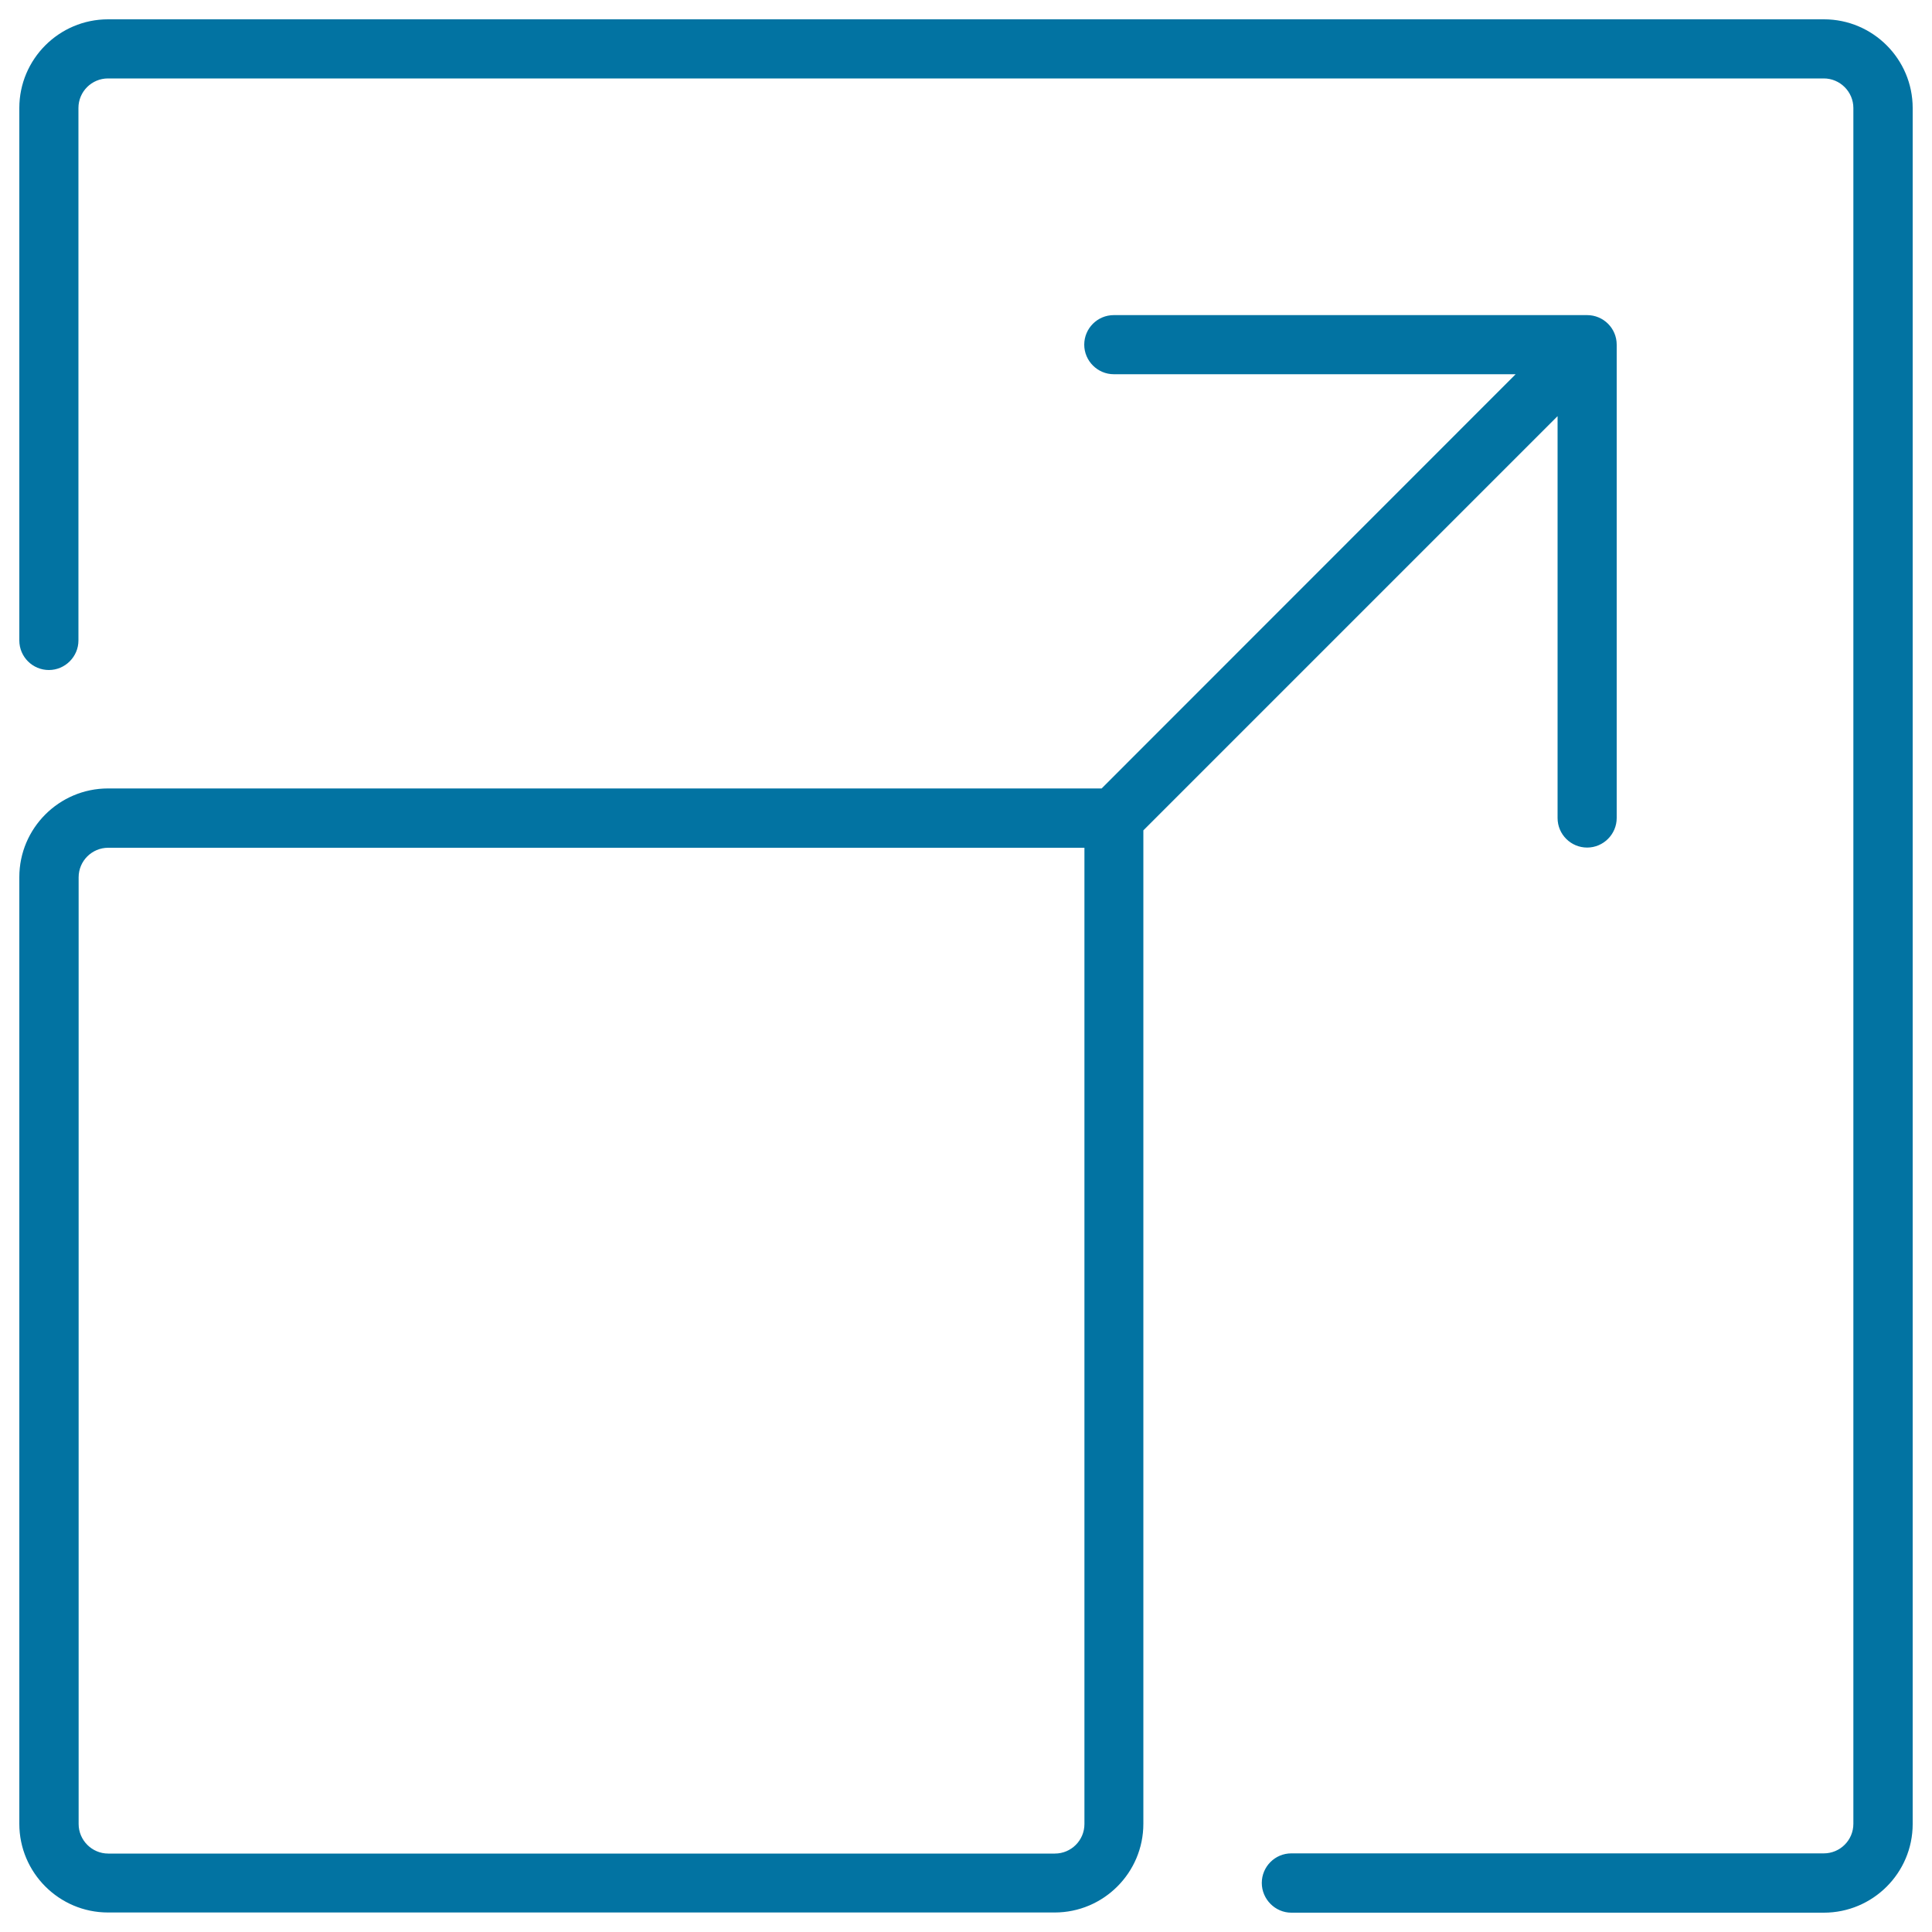
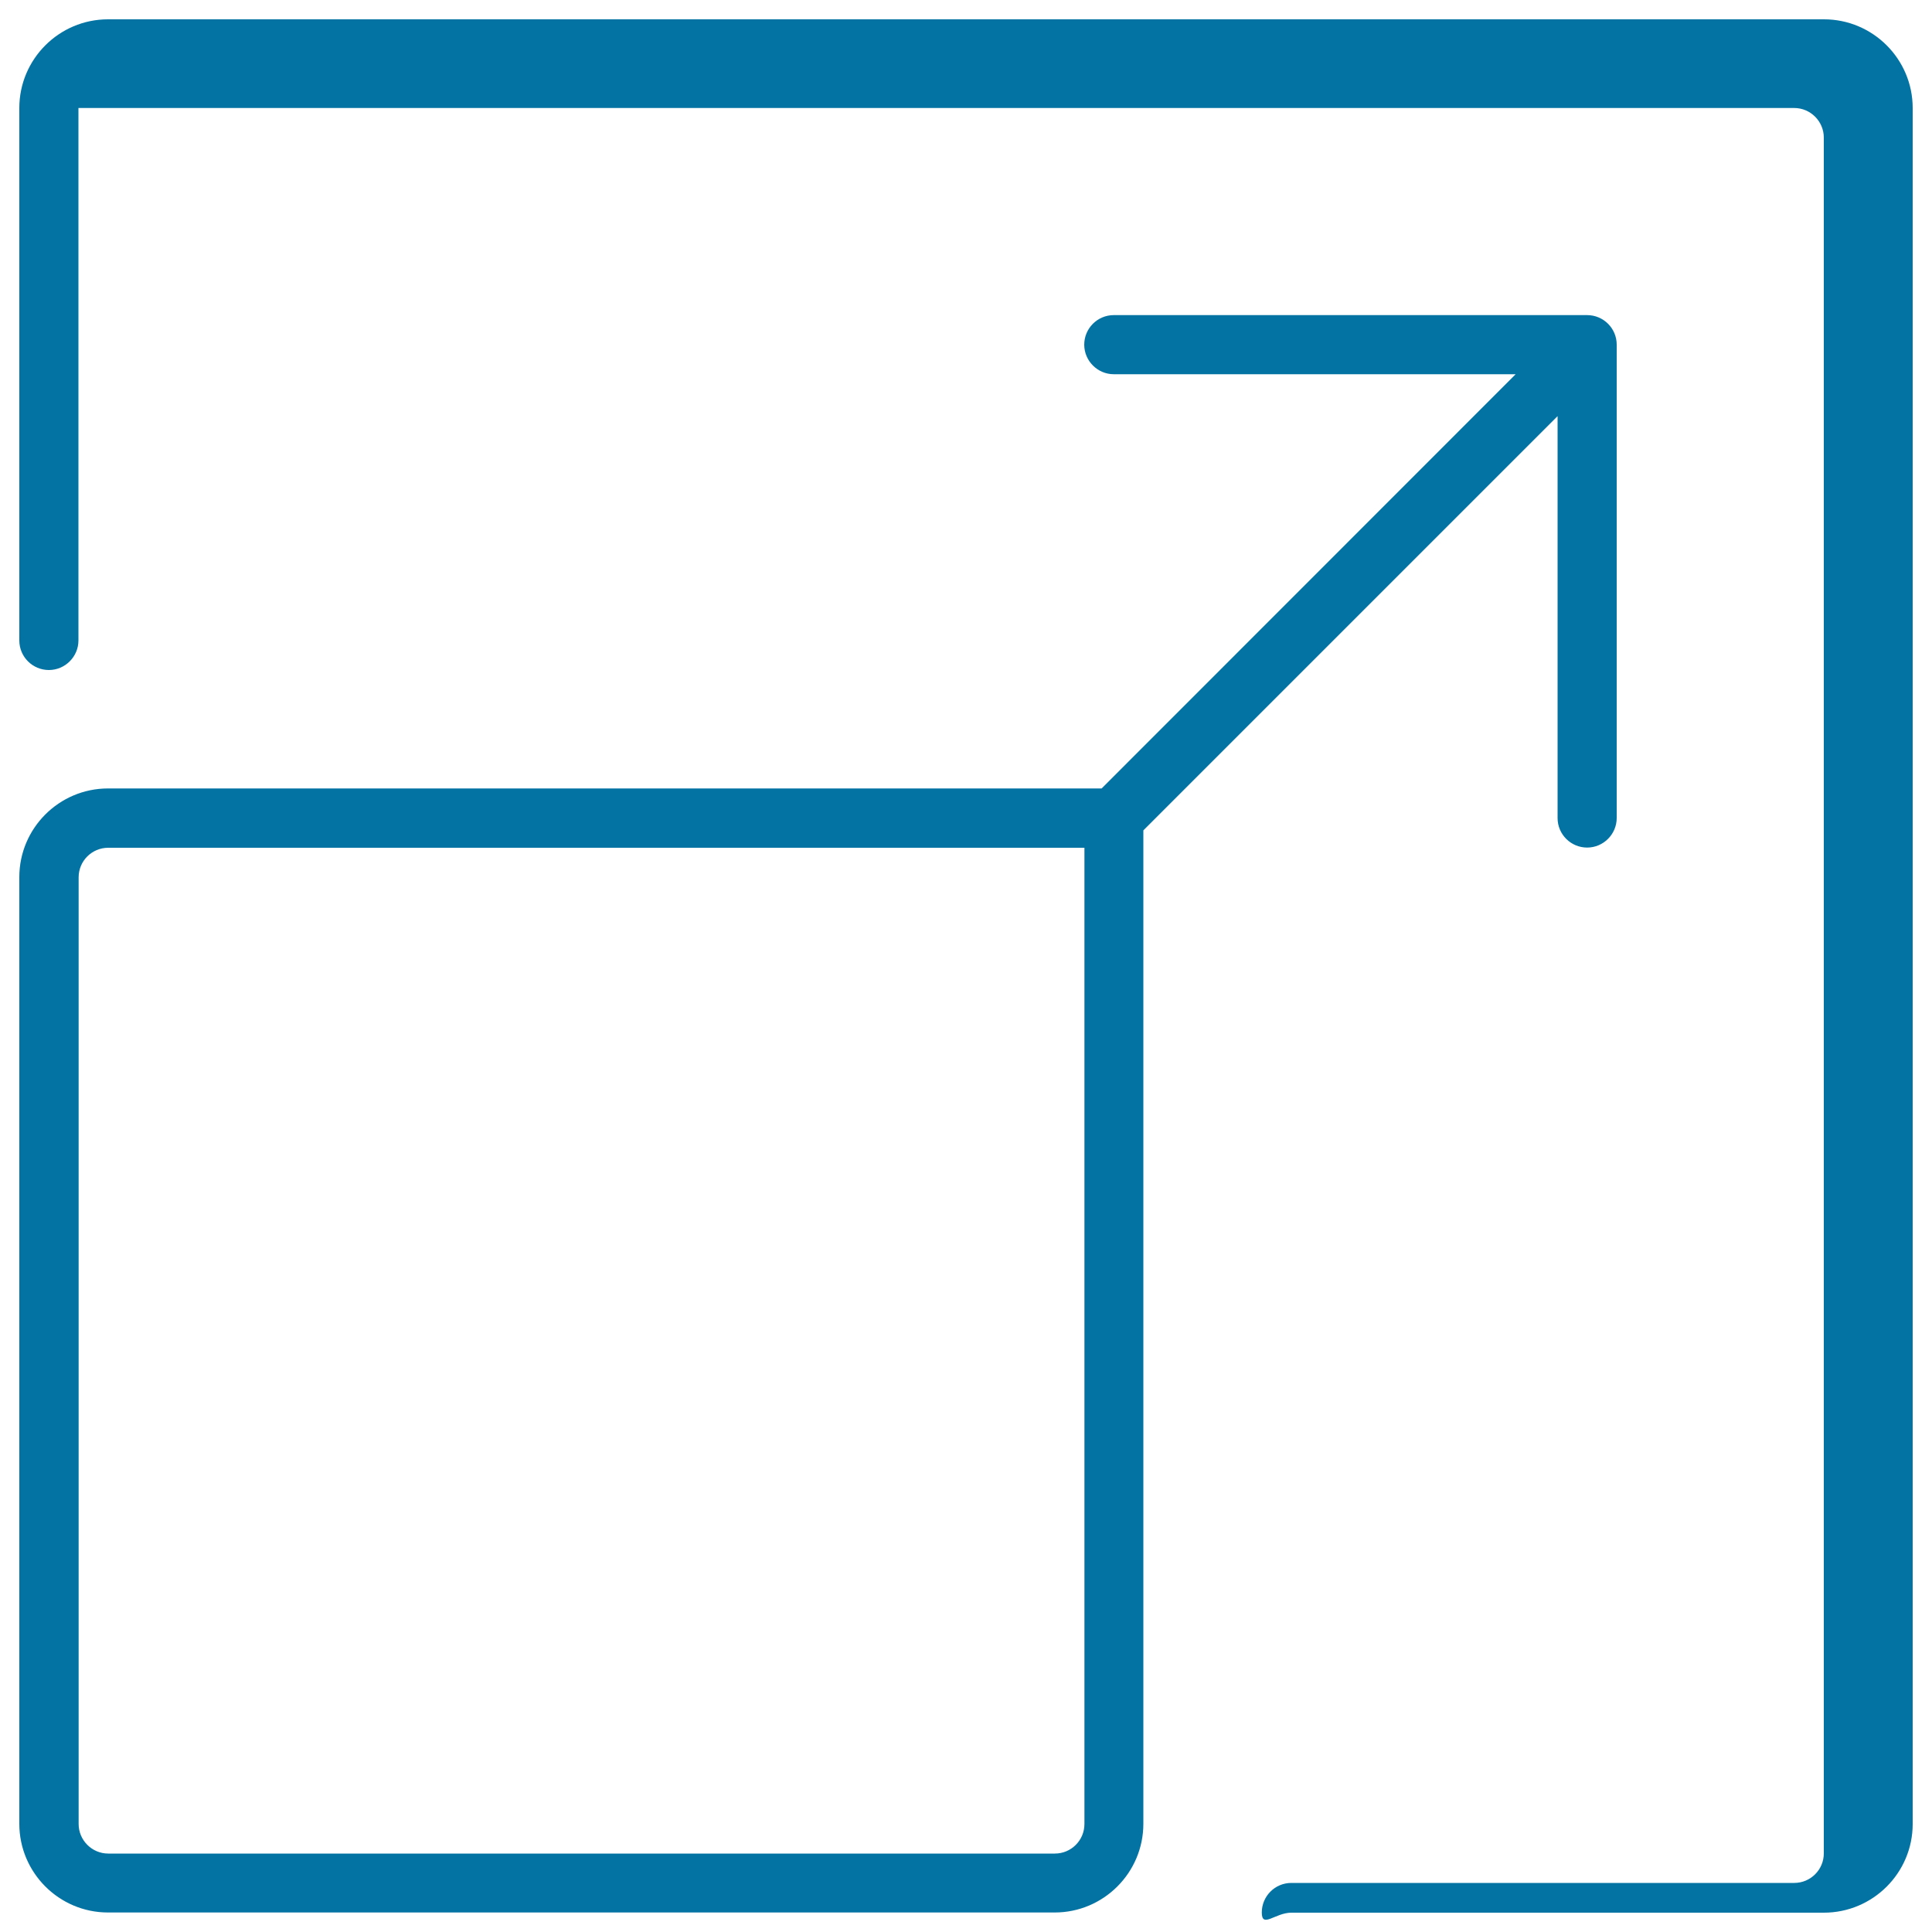
<svg xmlns="http://www.w3.org/2000/svg" viewBox="0 0 1000 1000" style="fill:#0273a2">
  <title>Expand SVG icon</title>
-   <path d="M990,944.1V55.9c0-25.3-20.6-45.9-45.9-45.9H55.9C30.6,10,10,30.6,10,55.9v275.6c0,8.5,6.9,15.3,15.3,15.3s15.3-6.9,15.3-15.3V55.9c0-8.5,6.9-15.3,15.3-15.3h888.1c8.4,0,15.3,6.9,15.3,15.3v888.1c0,8.5-6.9,15.3-15.3,15.3H668.4c-8.5,0-15.3,6.9-15.3,15.3S660,990,668.4,990h275.6C969.4,990,990,969.4,990,944.1z M55.9,408.1c-25.3,0-45.9,20.6-45.9,45.9v490c0,25.3,20.6,45.9,45.9,45.9h490c25.3,0,45.9-20.6,45.9-45.9V429.8l214.4-214.4v208c0,8.5,6.9,15.3,15.3,15.3s15.3-6.9,15.3-15.3v-245c0-8.5-6.9-15.3-15.3-15.3h-245c-8.5,0-15.3,6.9-15.3,15.3s6.9,15.3,15.3,15.3h208L570.2,408.1H55.9L55.9,408.1z M561.3,944.1c0,8.5-6.9,15.3-15.3,15.3h-490c-8.4,0-15.3-6.9-15.3-15.3v-490c0-8.5,6.9-15.3,15.3-15.3h505.3V944.1z" />
+   <path d="M990,944.1V55.9c0-25.3-20.6-45.9-45.9-45.9H55.9C30.6,10,10,30.6,10,55.9v275.6c0,8.5,6.9,15.3,15.3,15.3s15.3-6.9,15.3-15.3V55.9h888.1c8.4,0,15.3,6.9,15.3,15.3v888.1c0,8.5-6.9,15.3-15.3,15.3H668.4c-8.5,0-15.3,6.9-15.3,15.3S660,990,668.4,990h275.6C969.4,990,990,969.4,990,944.1z M55.9,408.1c-25.3,0-45.9,20.6-45.9,45.9v490c0,25.3,20.6,45.9,45.9,45.9h490c25.3,0,45.9-20.6,45.9-45.9V429.8l214.4-214.4v208c0,8.5,6.9,15.3,15.3,15.3s15.3-6.9,15.3-15.3v-245c0-8.5-6.9-15.3-15.3-15.3h-245c-8.5,0-15.3,6.9-15.3,15.3s6.9,15.3,15.3,15.3h208L570.2,408.1H55.9L55.9,408.1z M561.3,944.1c0,8.5-6.9,15.3-15.3,15.3h-490c-8.4,0-15.3-6.9-15.3-15.3v-490c0-8.5,6.9-15.3,15.3-15.3h505.3V944.1z" />
</svg>